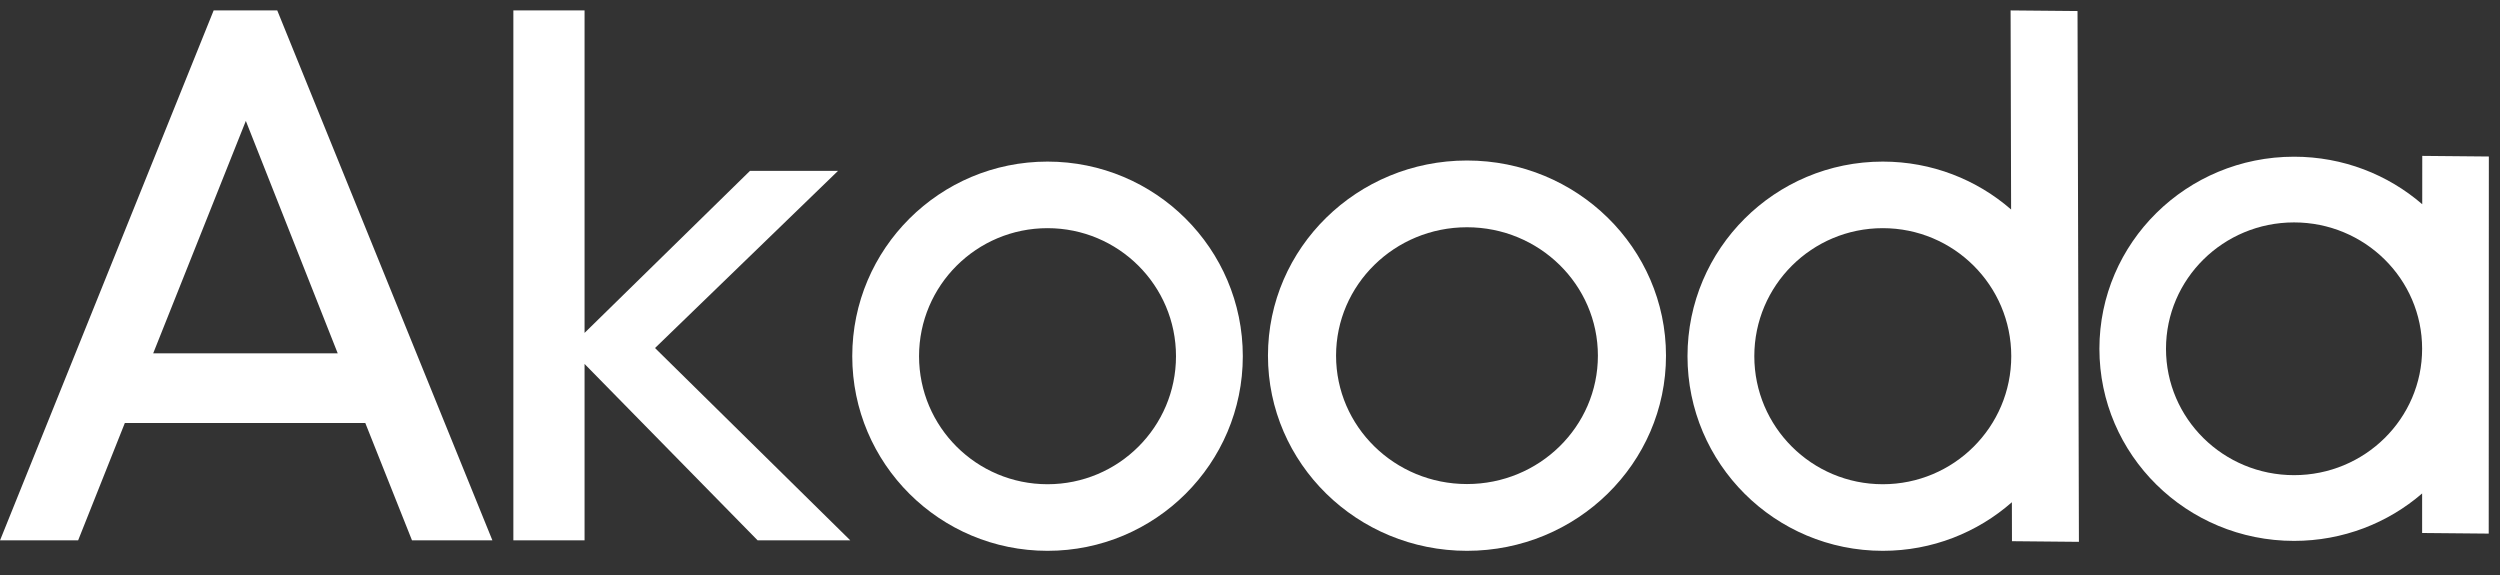
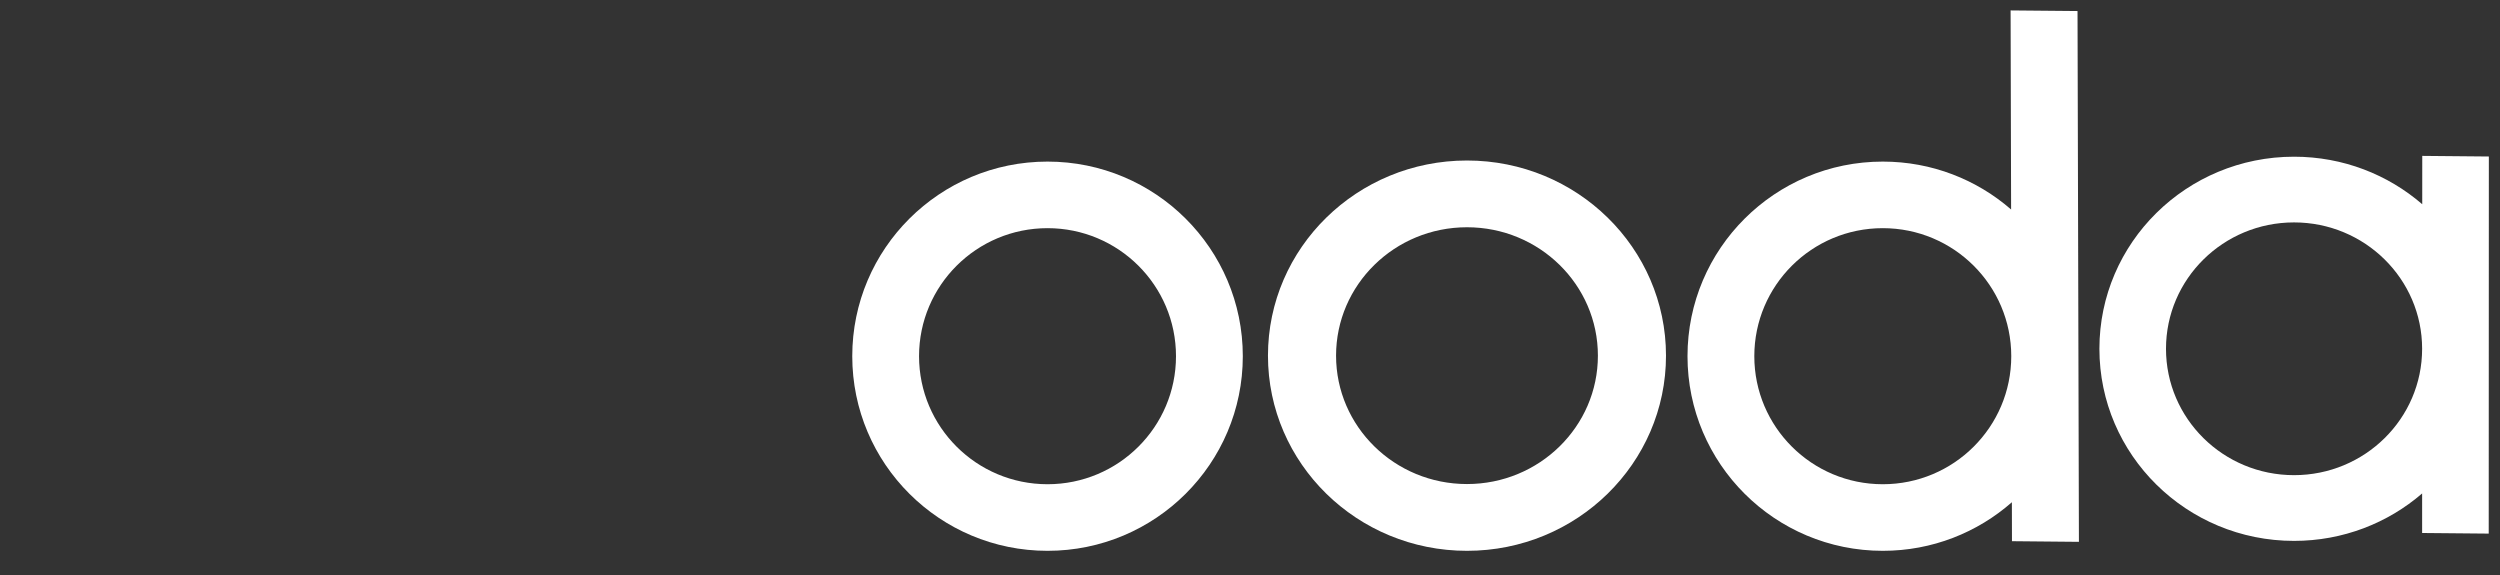
<svg xmlns="http://www.w3.org/2000/svg" width="113" height="26" viewBox="0 0 113 26" fill="none">
  <rect x="0" y="0" width="113" height="26" fill="#333333" stroke="none" />
  <g clip-path="url(#clip0_115_180)">
-     <path fill-rule="evenodd" clip-rule="evenodd" d="M3.532 24.423L5.643 19.119H16.511L18.622 24.423H22.256L12.531 0.469H9.658L0.002 24.423H3.532ZM15.265 15.971H6.924L11.112 5.465L15.265 15.971ZM26.422 16.45V24.423H23.204V0.469H26.422V15.047L33.898 7.724H37.878L29.607 15.731L38.432 24.423H34.244L26.422 16.45Z" fill="white" />
    <path fill-rule="evenodd" clip-rule="evenodd" d="M93.904 0.499L90.879 0.471L90.902 9.469C89.351 8.12 87.322 7.304 85.102 7.304C80.227 7.304 76.275 11.242 76.275 16.1C76.275 20.958 80.227 24.897 85.102 24.897C87.339 24.897 89.381 24.068 90.937 22.701L90.941 24.462L93.967 24.491L93.904 0.499ZM85.102 10.313C88.309 10.313 90.909 12.904 90.909 16.1C90.909 19.296 88.309 21.887 85.102 21.887C81.895 21.887 79.295 19.296 79.295 16.1C79.295 12.904 81.895 10.313 85.102 10.313Z" fill="white" />
    <path fill-rule="evenodd" clip-rule="evenodd" d="M38.522 16.1C38.522 11.242 42.473 7.304 47.348 7.304C52.223 7.304 56.175 11.242 56.175 16.1C56.175 20.958 52.223 24.897 47.348 24.897C42.473 24.897 38.522 20.958 38.522 16.1ZM53.155 16.1C53.155 12.904 50.555 10.313 47.348 10.313C44.141 10.313 41.541 12.904 41.541 16.1C41.541 19.296 44.141 21.887 47.348 21.887C50.555 21.887 53.155 19.296 53.155 16.1Z" fill="white" />
    <path fill-rule="evenodd" clip-rule="evenodd" d="M112.496 7.074L109.486 7.046L109.485 9.231C107.938 7.894 105.91 7.083 103.691 7.083C98.832 7.083 94.893 10.97 94.893 15.765C94.893 20.561 98.832 24.448 103.691 24.448C105.908 24.448 107.934 23.639 109.48 22.304V24.091L112.49 24.119L112.496 7.074ZM103.691 10.053C106.888 10.053 109.48 12.611 109.48 15.765C109.48 18.92 106.888 21.477 103.691 21.477C100.494 21.477 97.903 18.92 97.903 15.765C97.903 12.611 100.494 10.053 103.691 10.053Z" fill="white" />
    <path fill-rule="evenodd" clip-rule="evenodd" d="M57.312 16.076C57.312 11.204 61.34 7.255 66.308 7.255C71.275 7.255 75.303 11.204 75.303 16.076C75.303 20.947 71.275 24.897 66.308 24.897C61.34 24.897 57.312 20.947 57.312 16.076ZM72.225 16.076C72.225 12.871 69.576 10.272 66.308 10.272C63.039 10.272 60.39 12.871 60.39 16.076C60.39 19.281 63.039 21.879 66.308 21.879C69.576 21.879 72.225 19.281 72.225 16.076Z" fill="white" />
  </g>
  <defs>
    <clipPath id="clip0_115_180">
      <rect width="112.742" height="25.367" fill="white" transform="translate(0.002)" />
    </clipPath>
  </defs>
</svg>